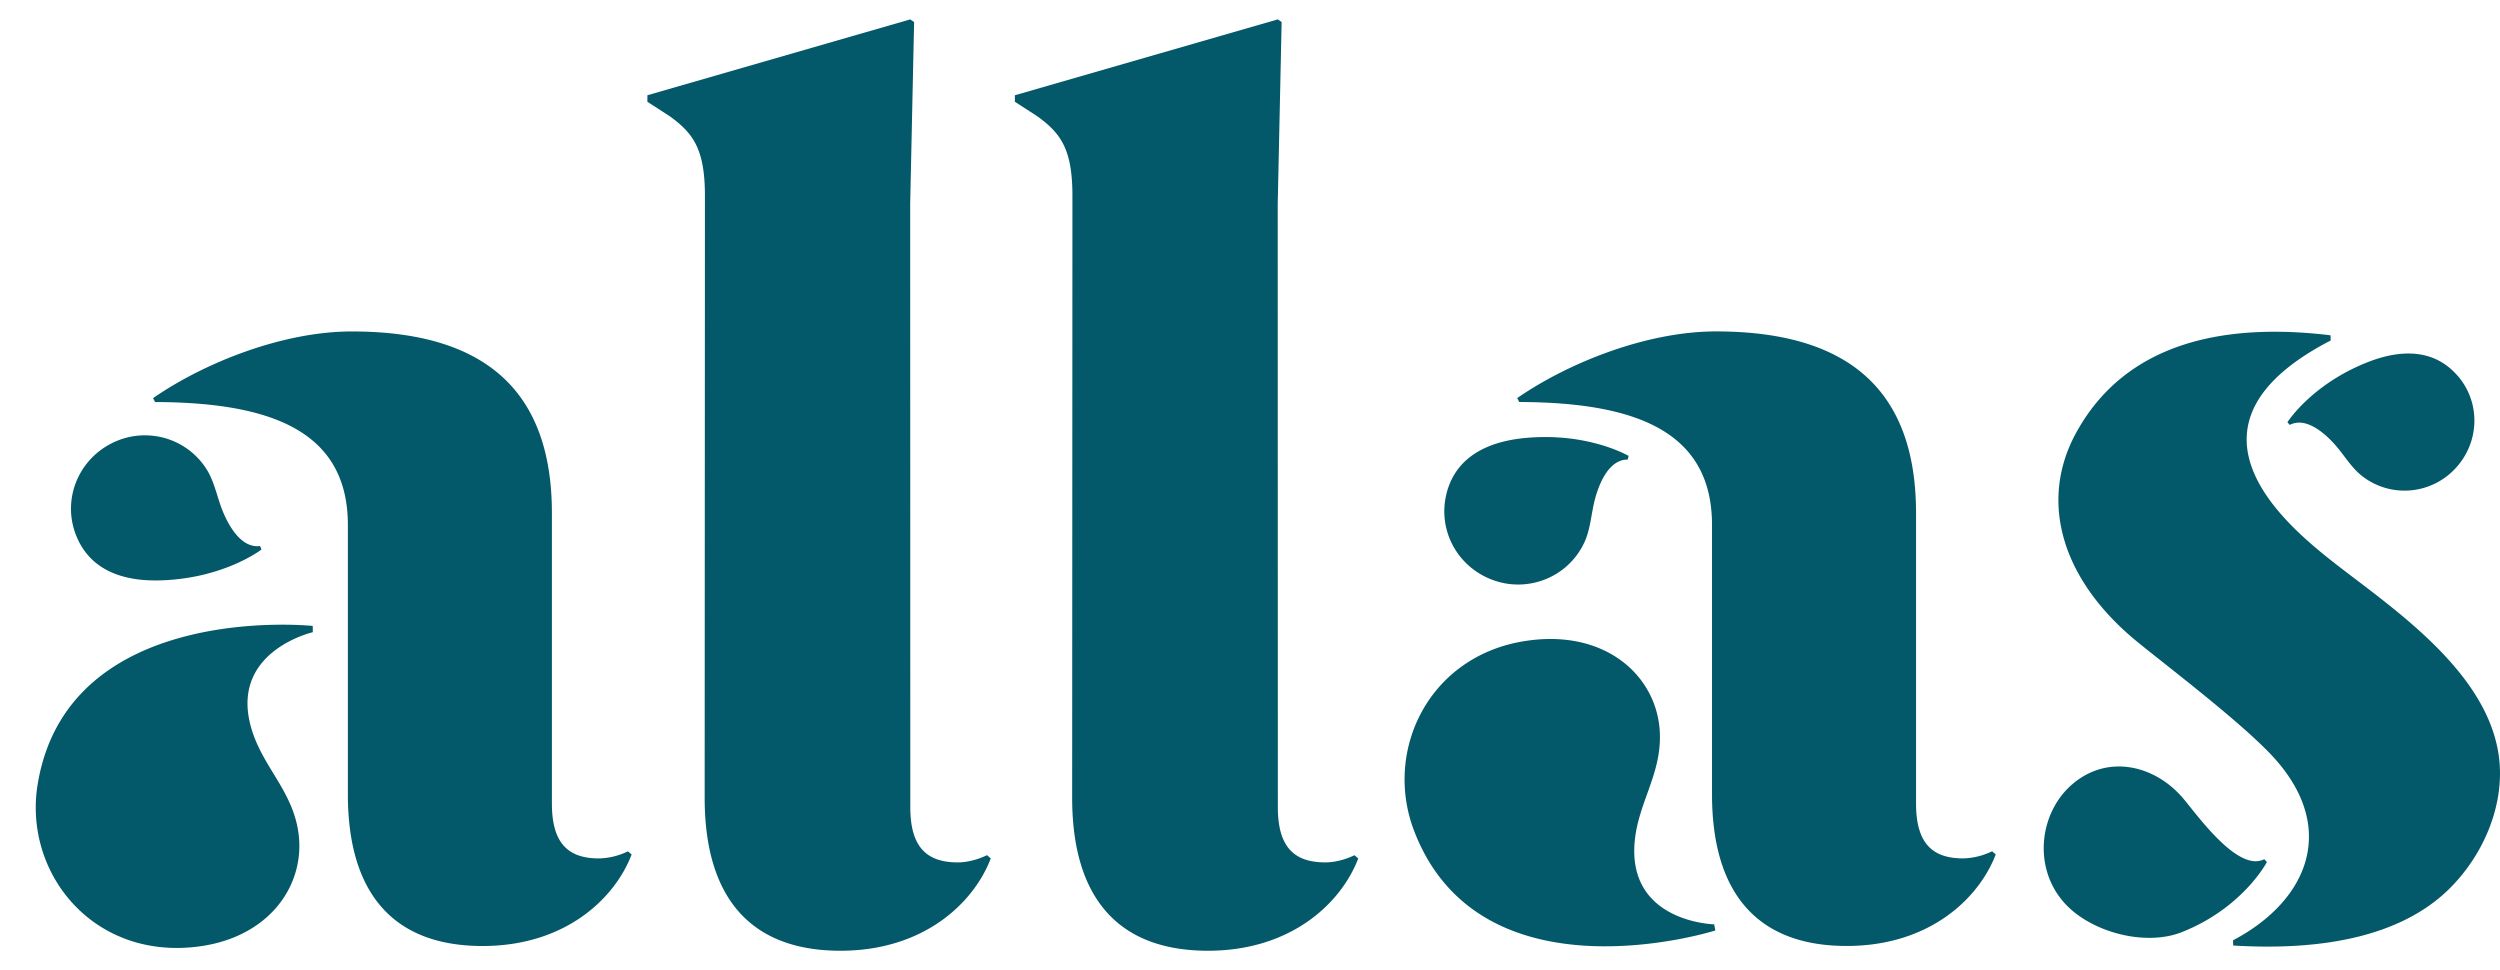
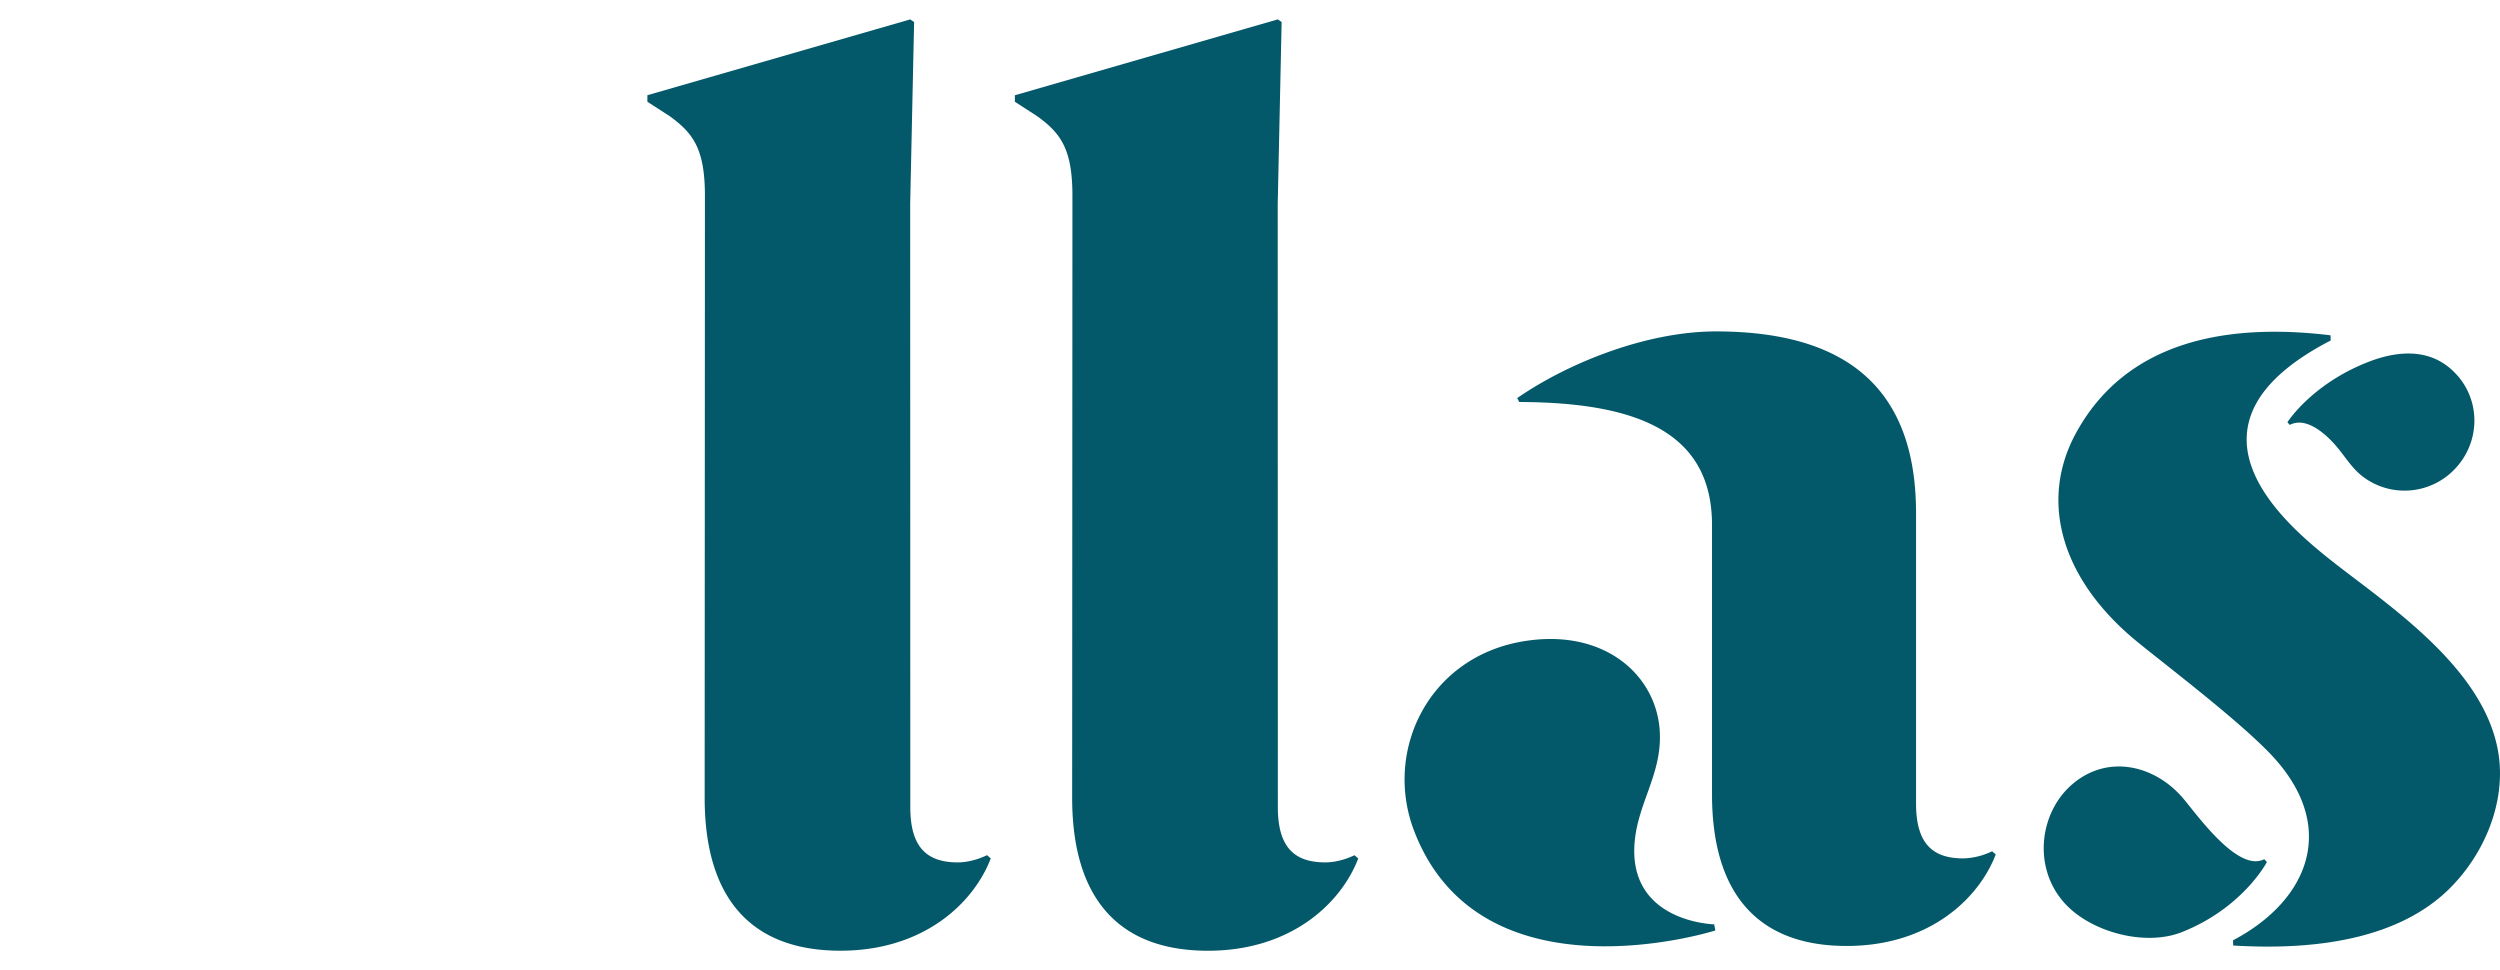
<svg xmlns="http://www.w3.org/2000/svg" viewBox="0 0 67 26" fill="#035969">
-   <path d="M2.033 14.331c-.387-1.005.114-2.135 1.15-2.535.566-.218 1.213-.157 1.729.162a1.95 1.95 0 0 1 .635.635c.204.332.271.731.416 1.091.158.392.499 1.019 1.008.949l.036.094s-.99.77-2.688.827c-1.035.035-1.923-.28-2.286-1.224zm6.349 2.444s-6.565-.692-7.373 4.247c-.37 2.261 1.32 4.502 3.933 4.378 2.159-.102 3.256-1.599 3.058-3.068-.16-1.185-1.022-1.816-1.297-2.935-.482-1.958 1.68-2.454 1.68-2.454l-.002-.168zm8.546 6.125c-.455 1.191-1.787 2.453-3.995 2.453-2.383 0-3.61-1.402-3.61-4.065v-7.219c0-2.508-2.044-3.285-5.166-3.294l-.055-.105c1.367-.946 3.469-1.787 5.327-1.787 3.855 0 5.362 1.857 5.362 4.871v7.78c0 1.051.421 1.472 1.262 1.472a1.86 1.86 0 0 0 .776-.191m21.935-9.574c-.257 1.045.383 2.104 1.461 2.369.589.145 1.223.002 1.694-.379a1.95 1.95 0 0 0 .549-.71c.16-.355.176-.759.275-1.135.107-.408.367-1.074.88-1.069l.024-.098s-1.08-.639-2.771-.481c-1.031.097-1.872.521-2.113 1.503z" />
-   <path d="M36.401 23.007c-.459 1.201-1.802 2.473-4.028 2.473-2.403 0-3.639-1.413-3.639-4.099l.007-16.13c0-1.262-.315-1.682-.946-2.138l-.596-.385v-.175L34.243.52l.105.07-.105 4.871.003 16.167c0 1.06.424 1.484 1.272 1.484.294 0 .589-.098.781-.192l.102.086zm-9.849 0c-.459 1.201-1.802 2.473-4.028 2.473-2.403 0-3.639-1.413-3.639-4.099l.007-16.13c0-1.262-.316-1.682-.946-2.138l-.596-.385v-.175L24.393.52l.105.07-.105 4.871.003 16.167c0 1.06.424 1.484 1.272 1.484.296 0 .591-.099.784-.194l.1.087zM65.865 10.07c.668.771.584 1.939-.21 2.628a1.86 1.86 0 0 1-1.593.412 1.85 1.85 0 0 1-.77-.362c-.288-.23-.476-.565-.722-.839-.267-.298-.772-.748-1.204-.521l-.063-.072s.635-1.005 2.129-1.601c.912-.364 1.803-.368 2.431.355zM55.319 24.191c-.852-.961-.655-2.421.215-3.17.947-.816 2.205-.521 2.966.365.364.423 1.472 2.01 2.184 1.64l.068.079s-.645 1.23-2.279 1.876c-.996.394-2.46-.007-3.154-.79zm7.145-15.067c-4.308 2.229-1.35 4.813-.029 5.864 1.555 1.236 4.394 3.035 4.557 5.511.081 1.227-.495 2.482-1.362 3.332-1.46 1.431-3.837 1.628-5.78 1.509l-.005-.139c1.998-1.056 2.791-2.963 1.152-4.832-.811-.925-2.962-2.547-3.739-3.186-2.007-1.651-2.619-3.743-1.624-5.572 1.26-2.316 3.755-2.995 6.824-2.625l.005.139zm-8.978 13.775c-.456 1.191-1.787 2.453-3.995 2.453-2.383 0-3.609-1.402-3.609-4.065v-7.219c0-2.508-2.044-3.285-5.166-3.294l-.055-.105c1.367-.946 3.469-1.787 5.327-1.787 3.855 0 5.362 1.857 5.362 4.871v7.78c0 1.051.42 1.472 1.262 1.472a1.86 1.86 0 0 0 .776-.191m-7.415 2.122s-6.292 2-8.077-2.675c-.817-2.14.387-4.675 2.971-5.081 2.136-.335 3.511.911 3.613 2.39.082 1.193-.635 1.985-.68 3.136-.077 2.015 2.14 2.066 2.14 2.066l.032.165z" />
+   <path d="M36.401 23.007c-.459 1.201-1.802 2.473-4.028 2.473-2.403 0-3.639-1.413-3.639-4.099l.007-16.13c0-1.262-.315-1.682-.946-2.138l-.596-.385v-.175L34.243.52l.105.07-.105 4.871.003 16.167c0 1.06.424 1.484 1.272 1.484.294 0 .589-.098.781-.192l.102.086m-9.849 0c-.459 1.201-1.802 2.473-4.028 2.473-2.403 0-3.639-1.413-3.639-4.099l.007-16.13c0-1.262-.316-1.682-.946-2.138l-.596-.385v-.175L24.393.52l.105.07-.105 4.871.003 16.167c0 1.06.424 1.484 1.272 1.484.296 0 .591-.099.784-.194l.1.087zM65.865 10.07c.668.771.584 1.939-.21 2.628a1.86 1.86 0 0 1-1.593.412 1.85 1.85 0 0 1-.77-.362c-.288-.23-.476-.565-.722-.839-.267-.298-.772-.748-1.204-.521l-.063-.072s.635-1.005 2.129-1.601c.912-.364 1.803-.368 2.431.355zM55.319 24.191c-.852-.961-.655-2.421.215-3.17.947-.816 2.205-.521 2.966.365.364.423 1.472 2.01 2.184 1.64l.068.079s-.645 1.23-2.279 1.876c-.996.394-2.46-.007-3.154-.79zm7.145-15.067c-4.308 2.229-1.35 4.813-.029 5.864 1.555 1.236 4.394 3.035 4.557 5.511.081 1.227-.495 2.482-1.362 3.332-1.46 1.431-3.837 1.628-5.78 1.509l-.005-.139c1.998-1.056 2.791-2.963 1.152-4.832-.811-.925-2.962-2.547-3.739-3.186-2.007-1.651-2.619-3.743-1.624-5.572 1.26-2.316 3.755-2.995 6.824-2.625l.005.139zm-8.978 13.775c-.456 1.191-1.787 2.453-3.995 2.453-2.383 0-3.609-1.402-3.609-4.065v-7.219c0-2.508-2.044-3.285-5.166-3.294l-.055-.105c1.367-.946 3.469-1.787 5.327-1.787 3.855 0 5.362 1.857 5.362 4.871v7.78c0 1.051.42 1.472 1.262 1.472a1.86 1.86 0 0 0 .776-.191m-7.415 2.122s-6.292 2-8.077-2.675c-.817-2.14.387-4.675 2.971-5.081 2.136-.335 3.511.911 3.613 2.39.082 1.193-.635 1.985-.68 3.136-.077 2.015 2.14 2.066 2.14 2.066l.032.165z" />
</svg>